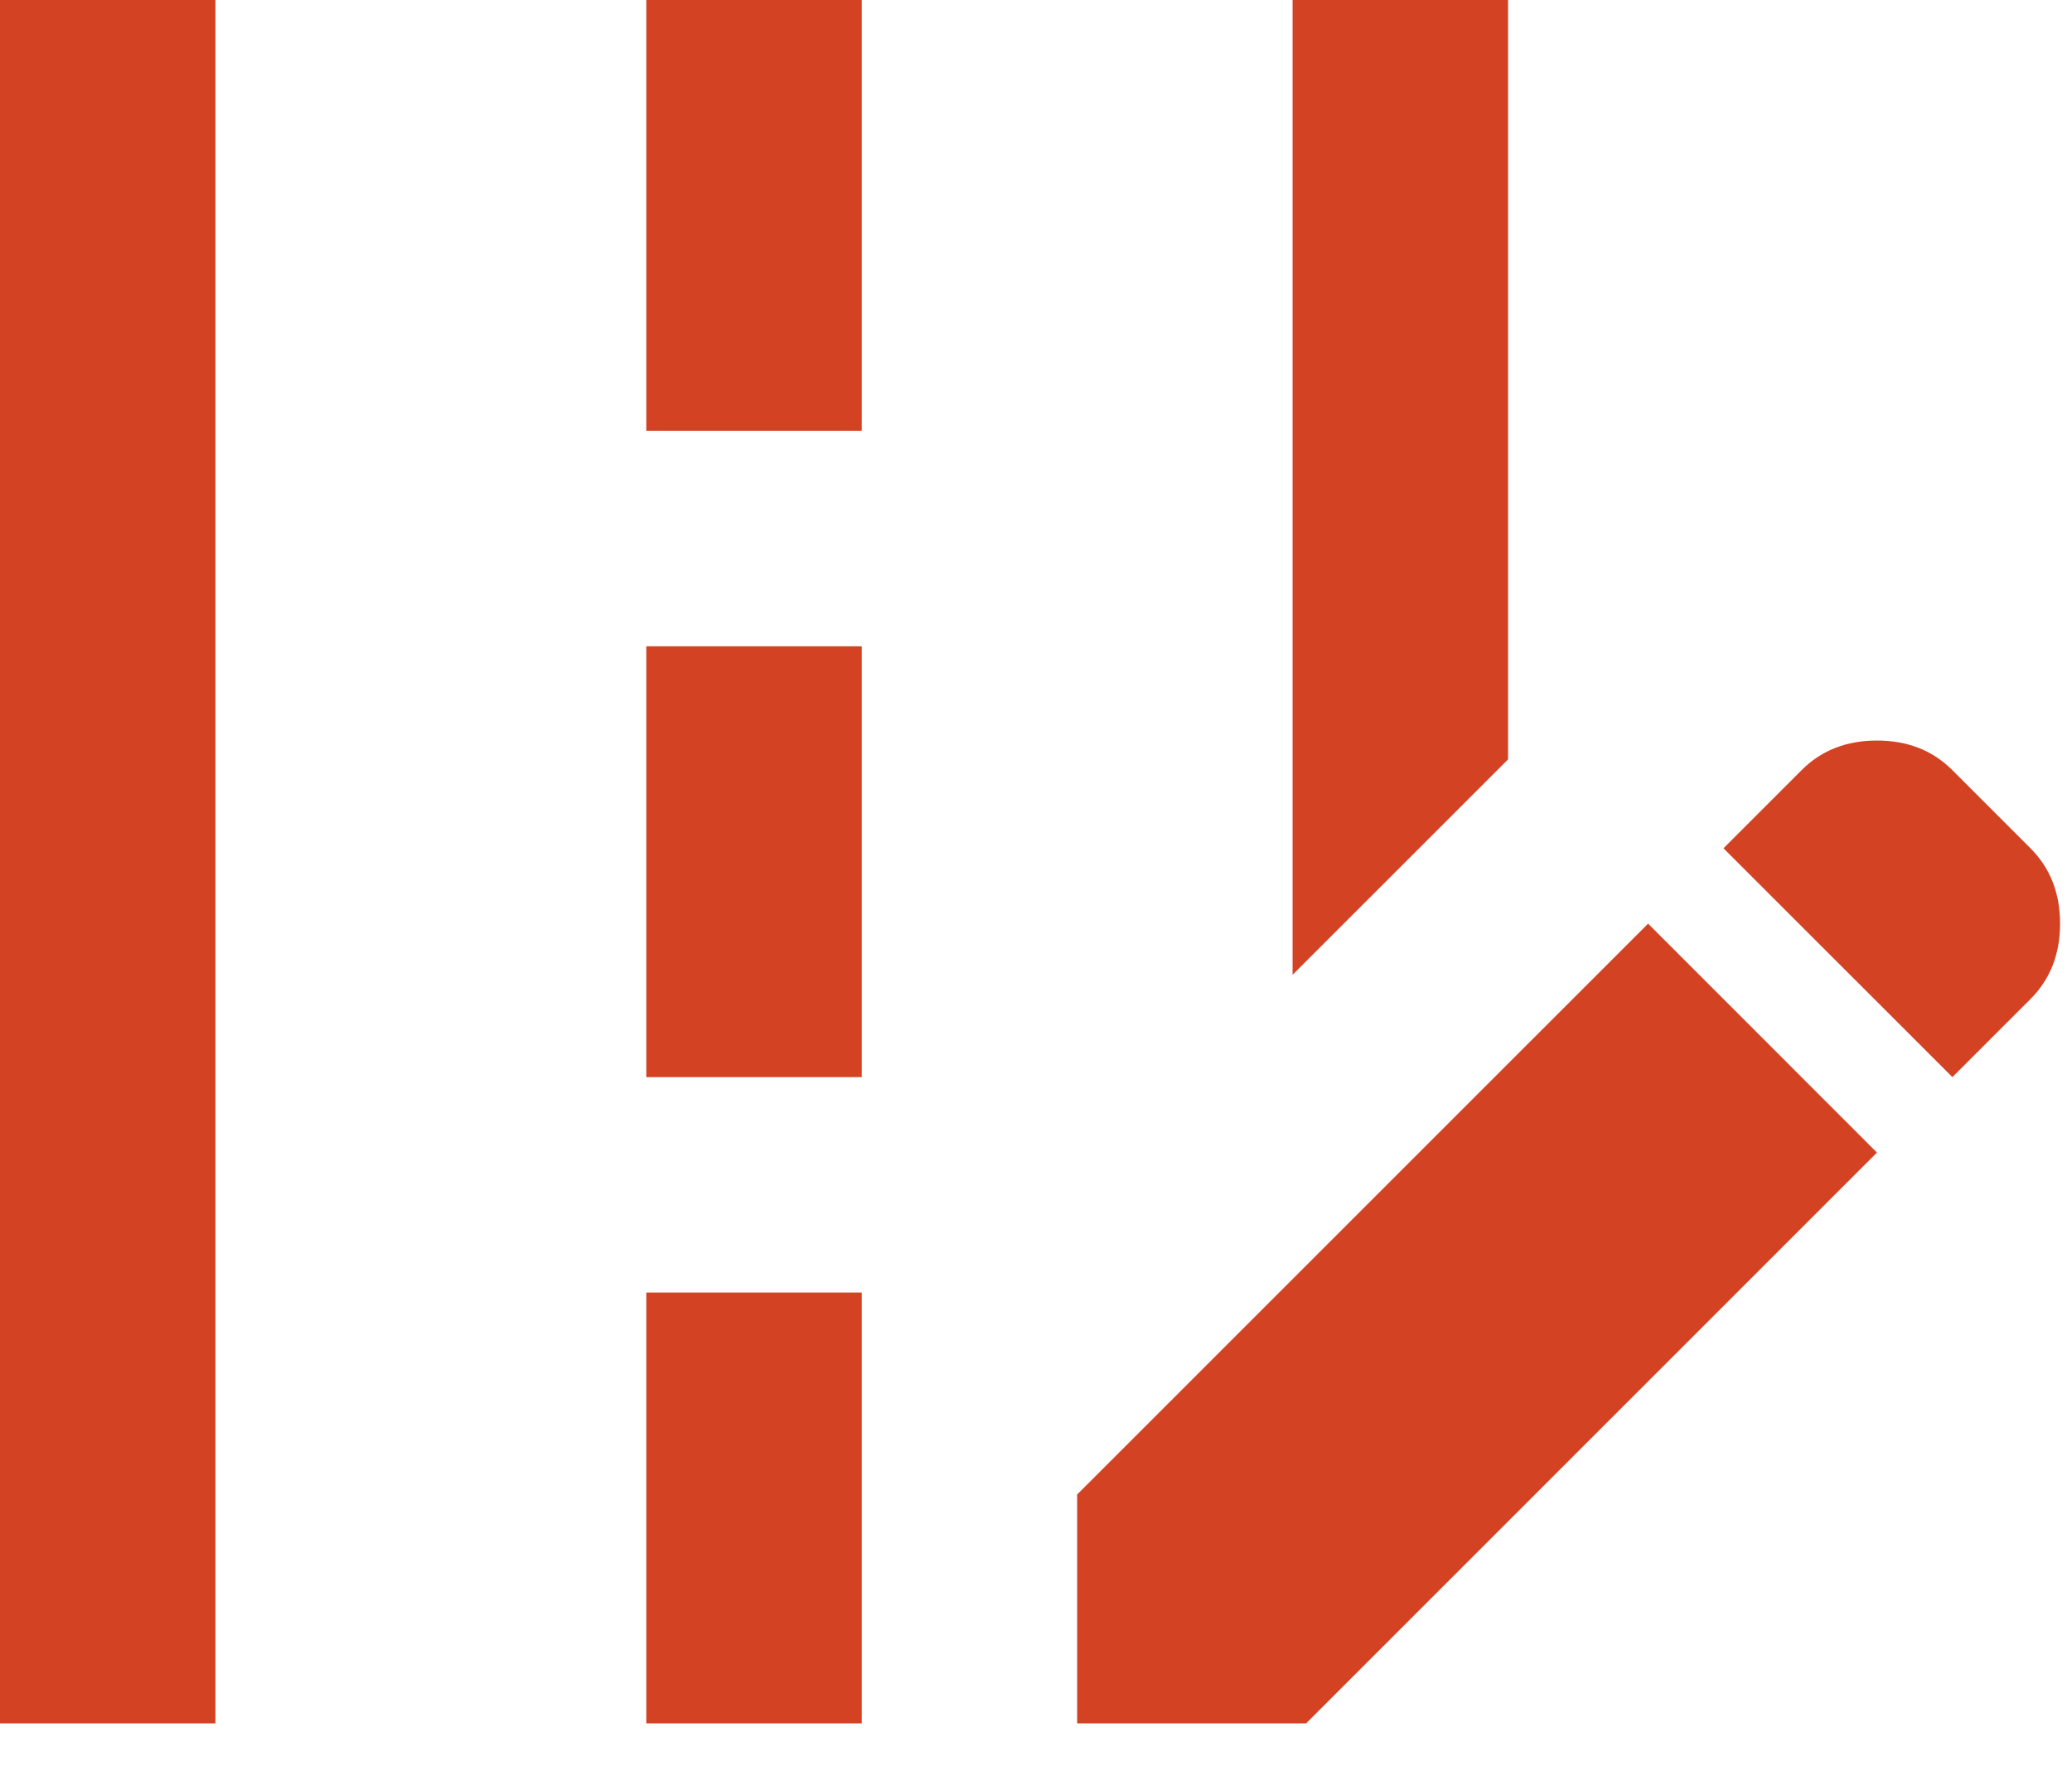
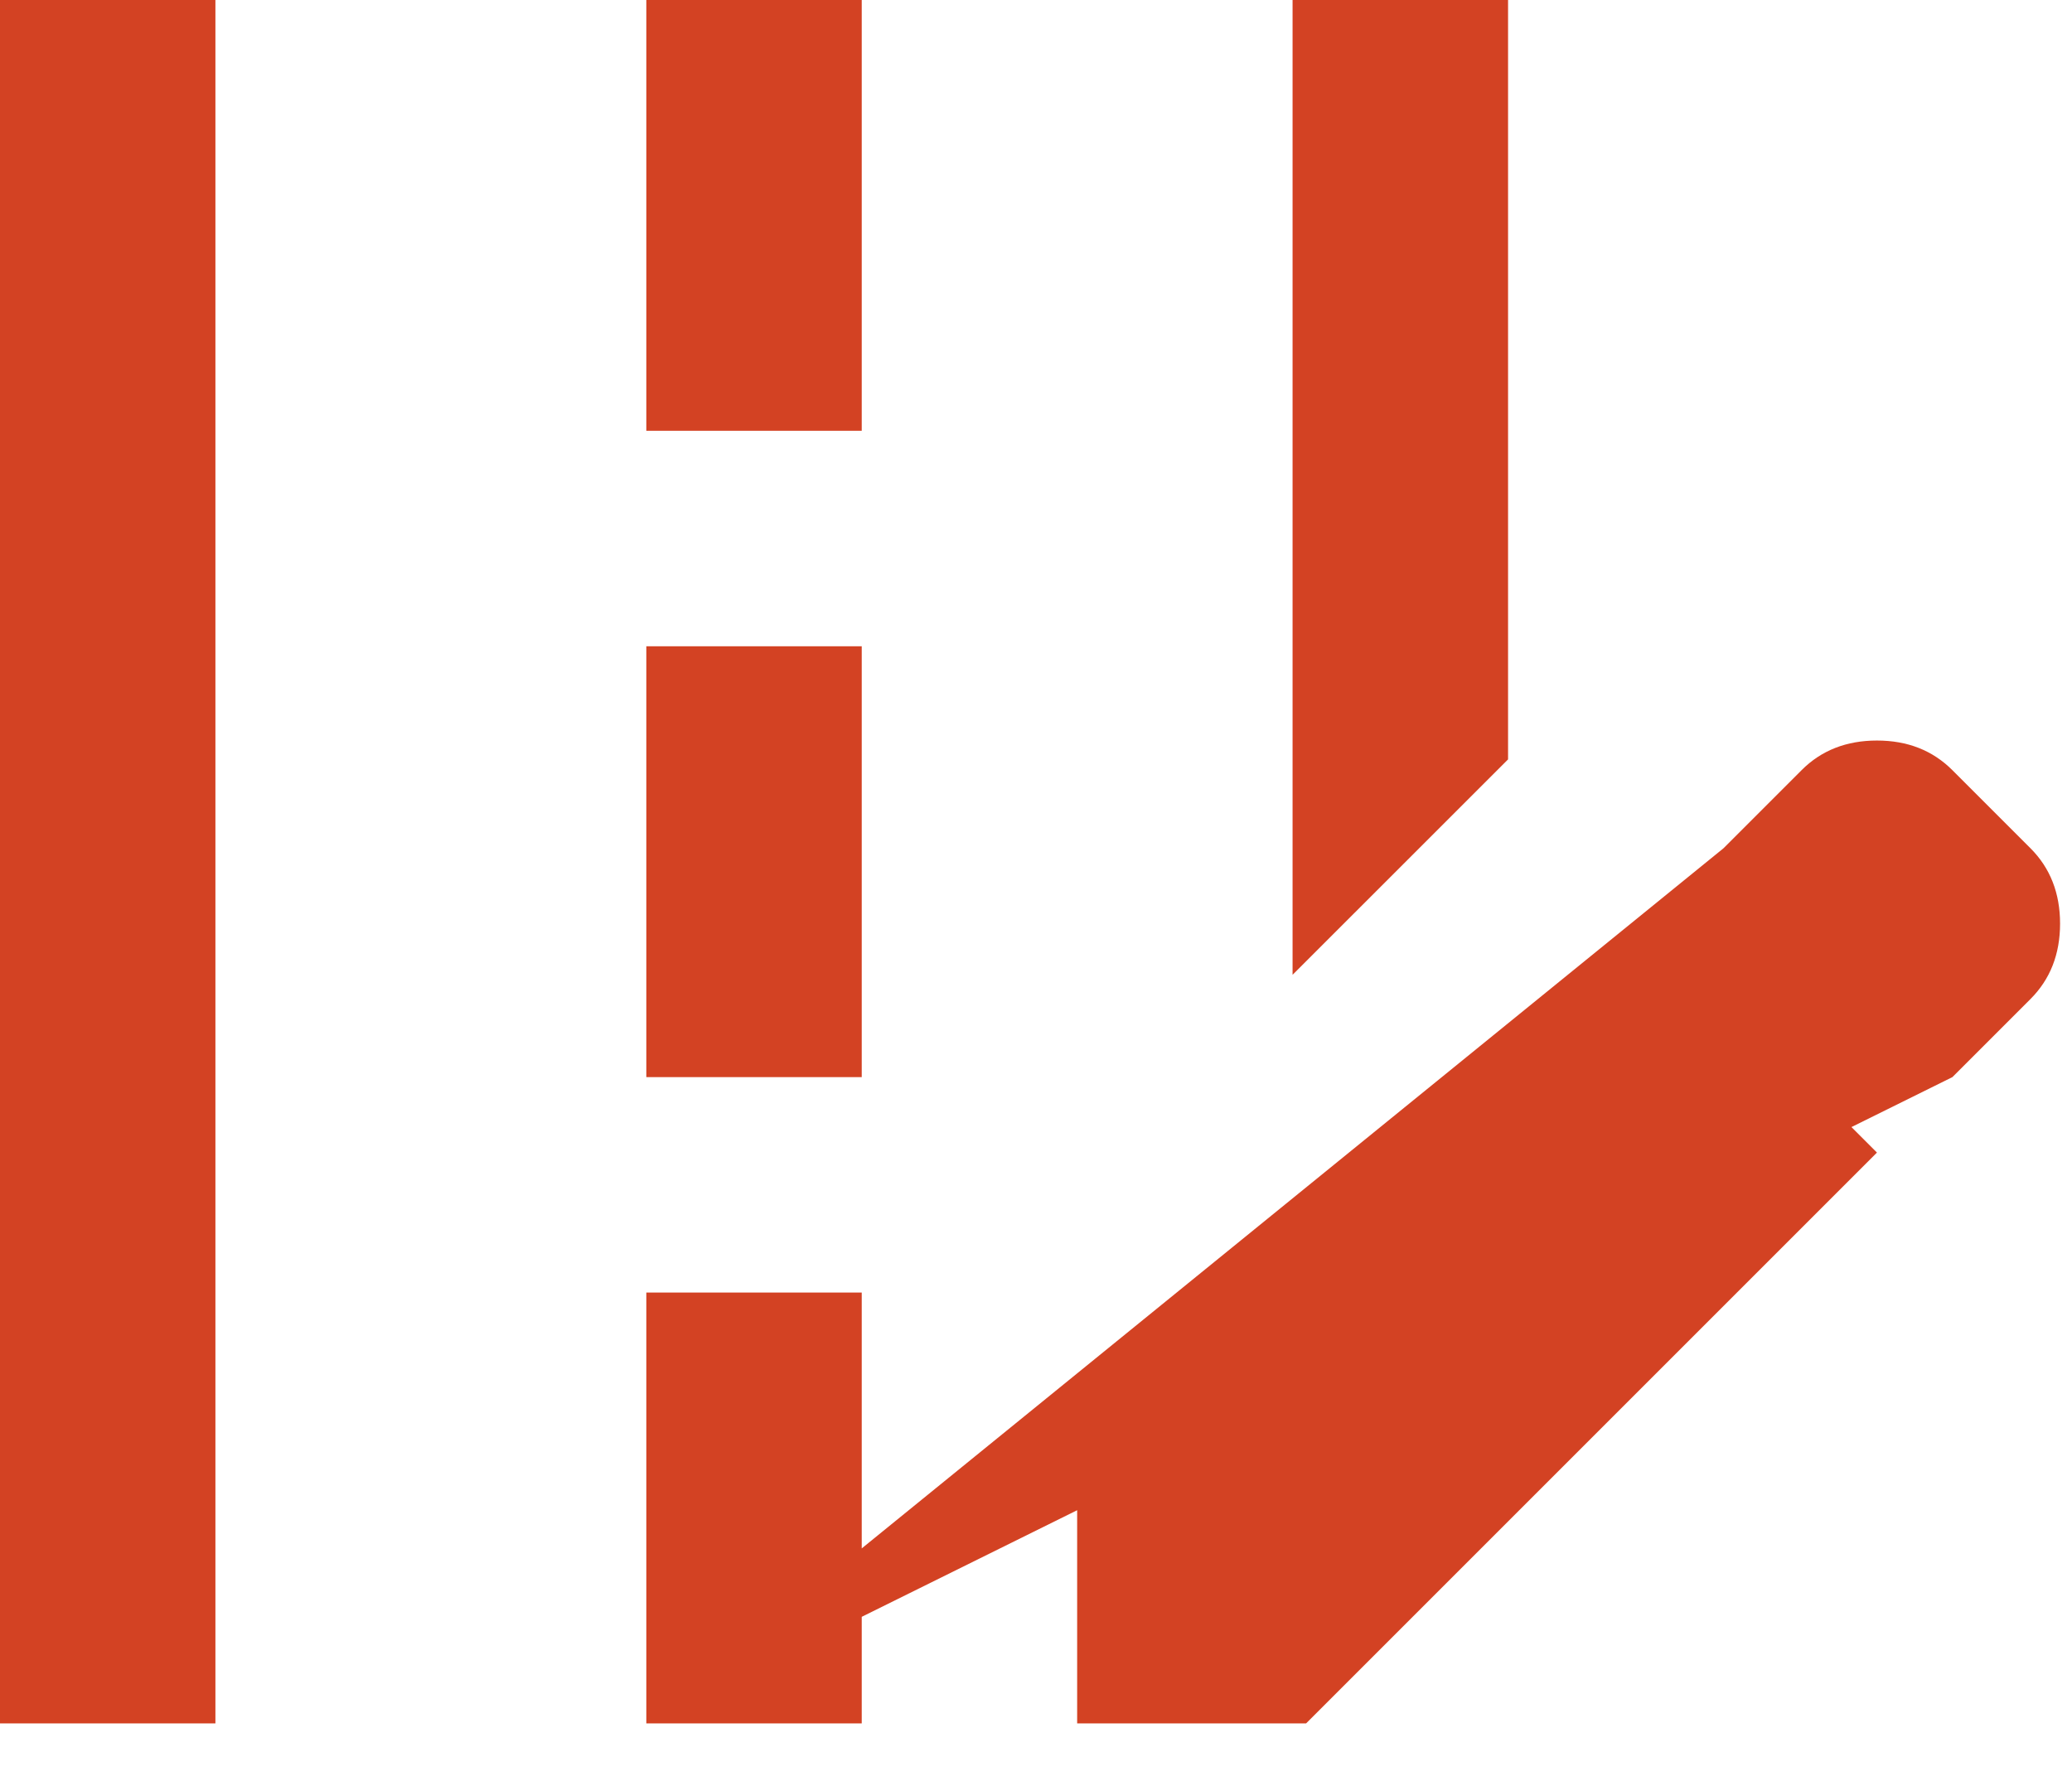
<svg xmlns="http://www.w3.org/2000/svg" width="29" height="25" viewBox="0 0 29 25" fill="none">
-   <path d="M18.091 13.644V0H21.107V10.629L18.091 13.644ZM0 24.122V0H3.015V24.122H0ZM9.046 6.03V0H12.061V6.03H9.046ZM9.046 15.076V9.046H12.061V15.076H9.046ZM9.046 24.122V18.091H12.061V24.122H9.046ZM27.326 15.076L24.122 11.873L25.215 10.78C25.491 10.503 25.843 10.365 26.27 10.365C26.698 10.365 27.049 10.503 27.326 10.78L28.419 11.873C28.695 12.149 28.833 12.501 28.833 12.928C28.833 13.355 28.695 13.707 28.419 13.983L27.326 15.076ZM15.076 24.122V20.918L23.067 12.928L26.27 16.132L18.28 24.122H15.076Z" fill="#D34223" />
+   <path d="M18.091 13.644V0H21.107V10.629L18.091 13.644ZM0 24.122V0H3.015V24.122H0ZM9.046 6.03V0H12.061V6.03H9.046ZM9.046 15.076V9.046H12.061V15.076H9.046ZM9.046 24.122V18.091H12.061V24.122H9.046ZL24.122 11.873L25.215 10.78C25.491 10.503 25.843 10.365 26.27 10.365C26.698 10.365 27.049 10.503 27.326 10.78L28.419 11.873C28.695 12.149 28.833 12.501 28.833 12.928C28.833 13.355 28.695 13.707 28.419 13.983L27.326 15.076ZM15.076 24.122V20.918L23.067 12.928L26.27 16.132L18.28 24.122H15.076Z" fill="#D34223" />
</svg>